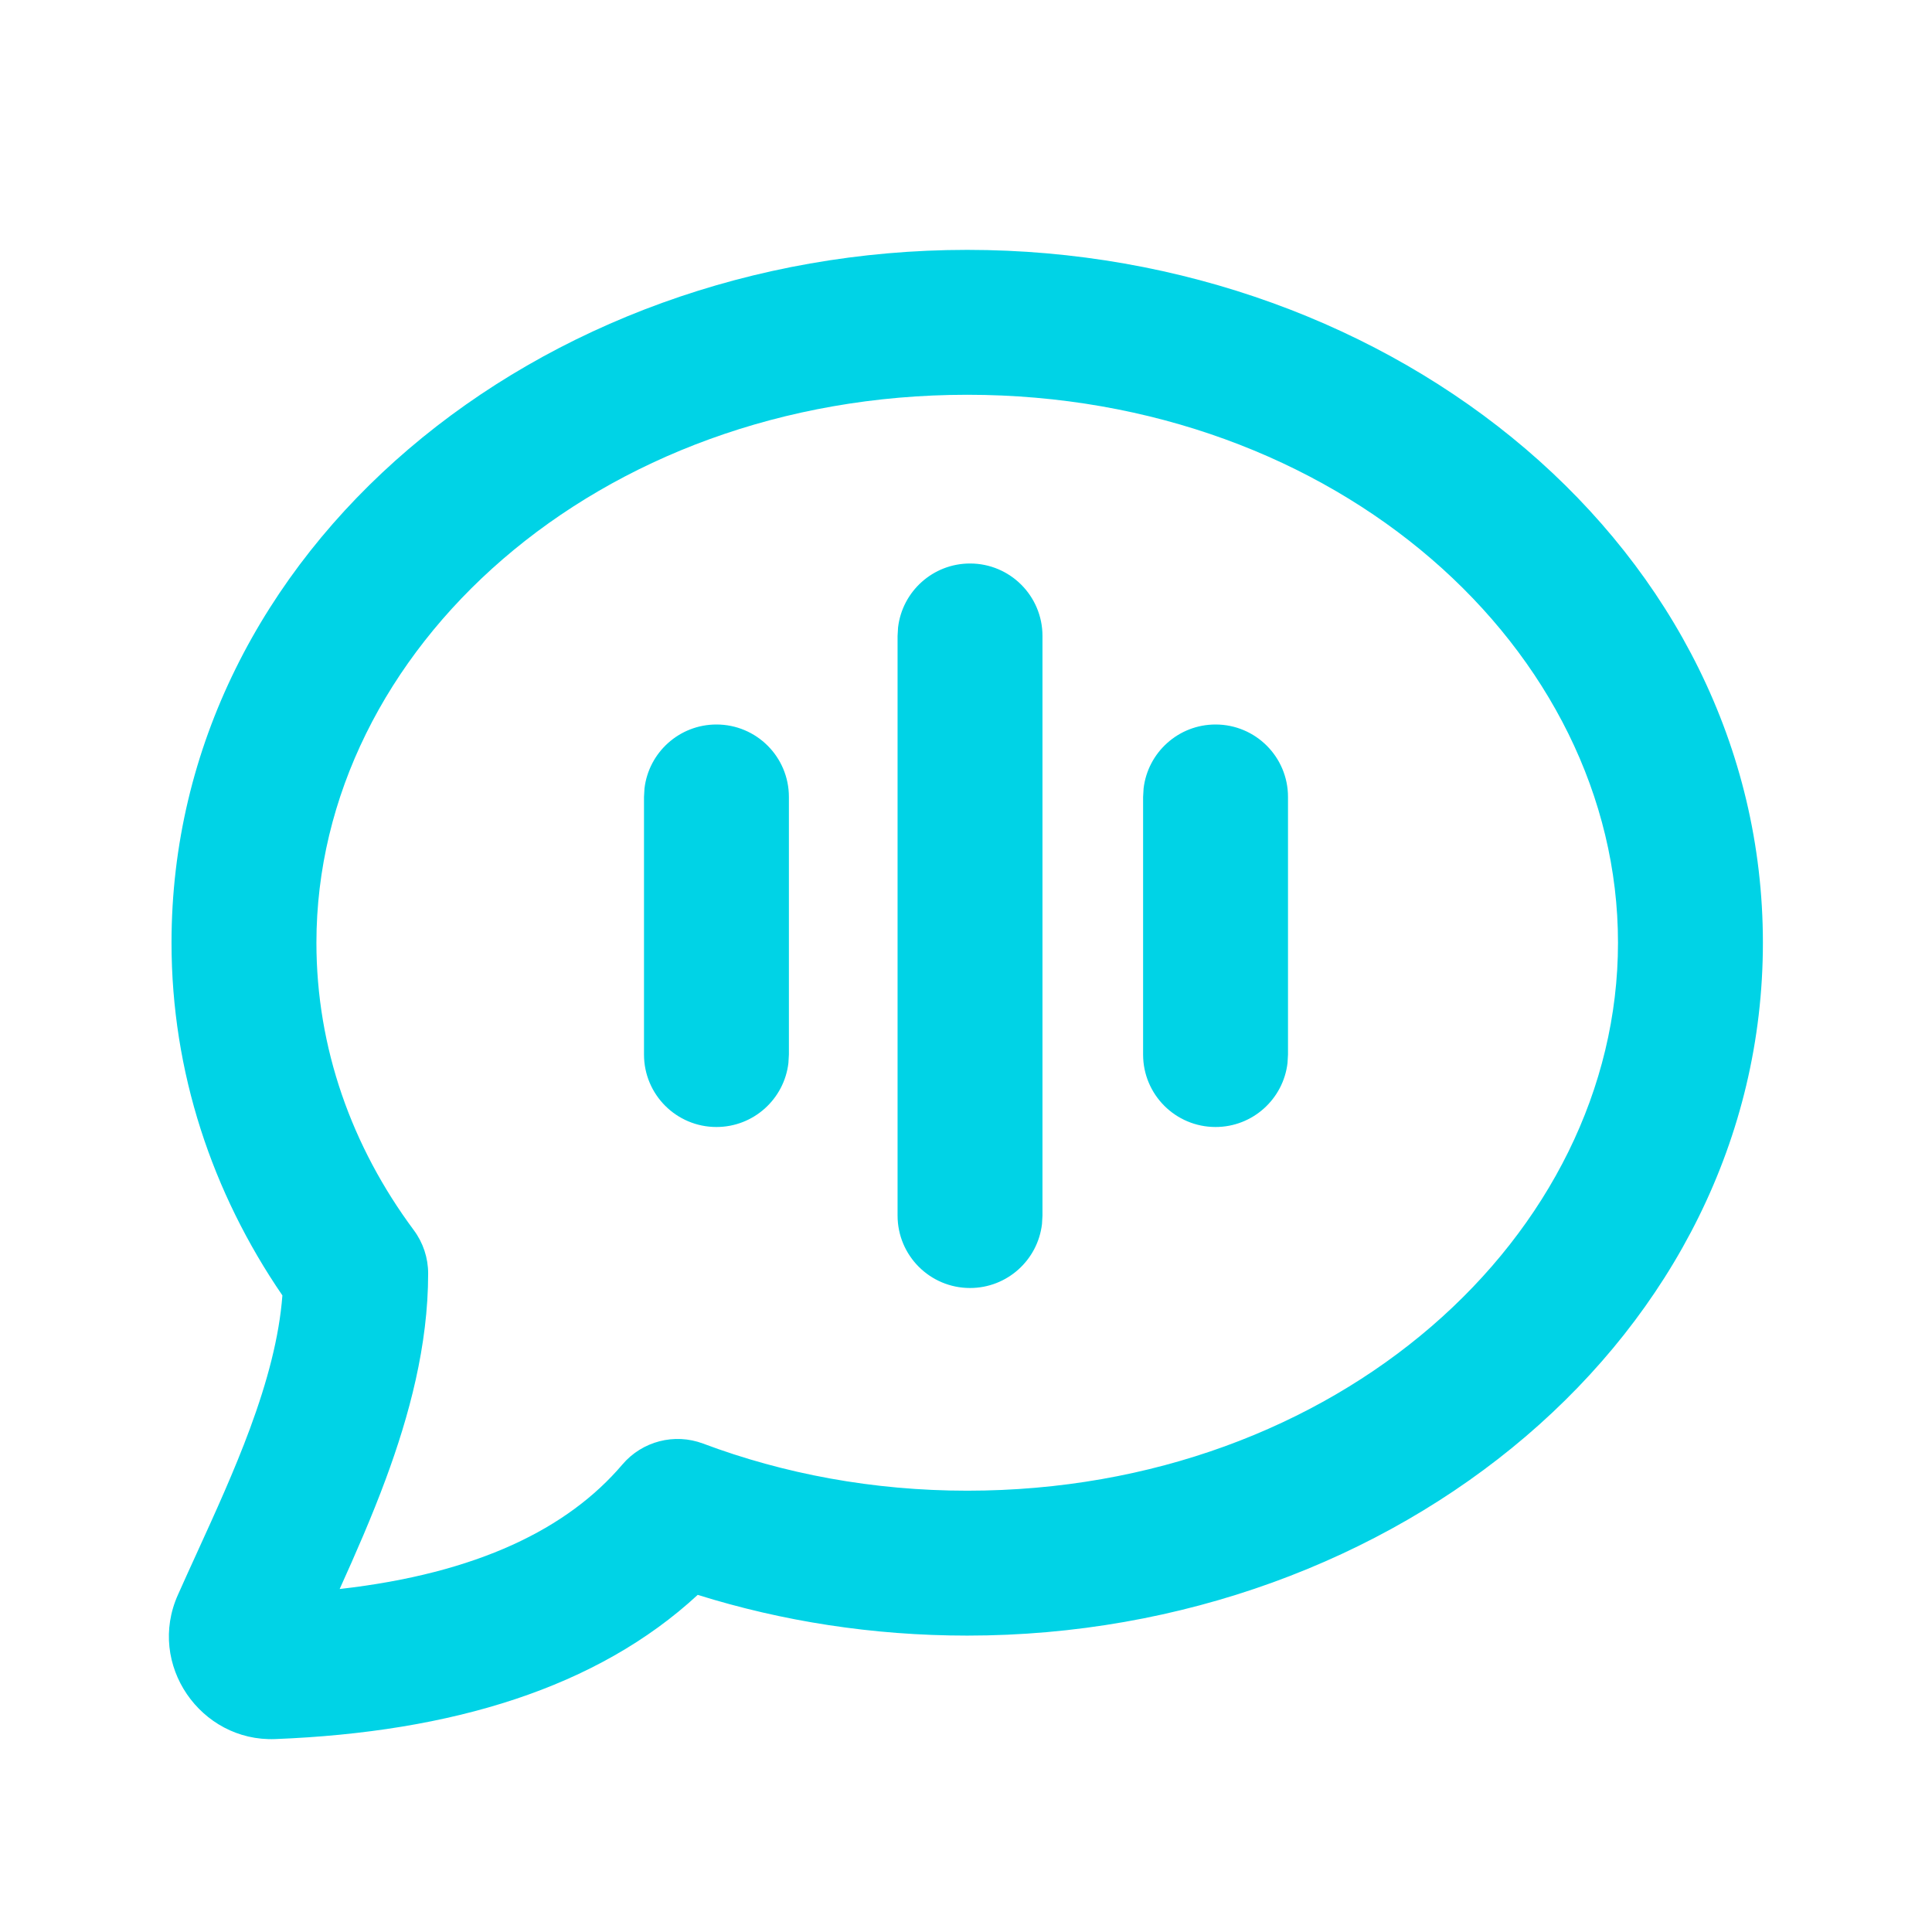
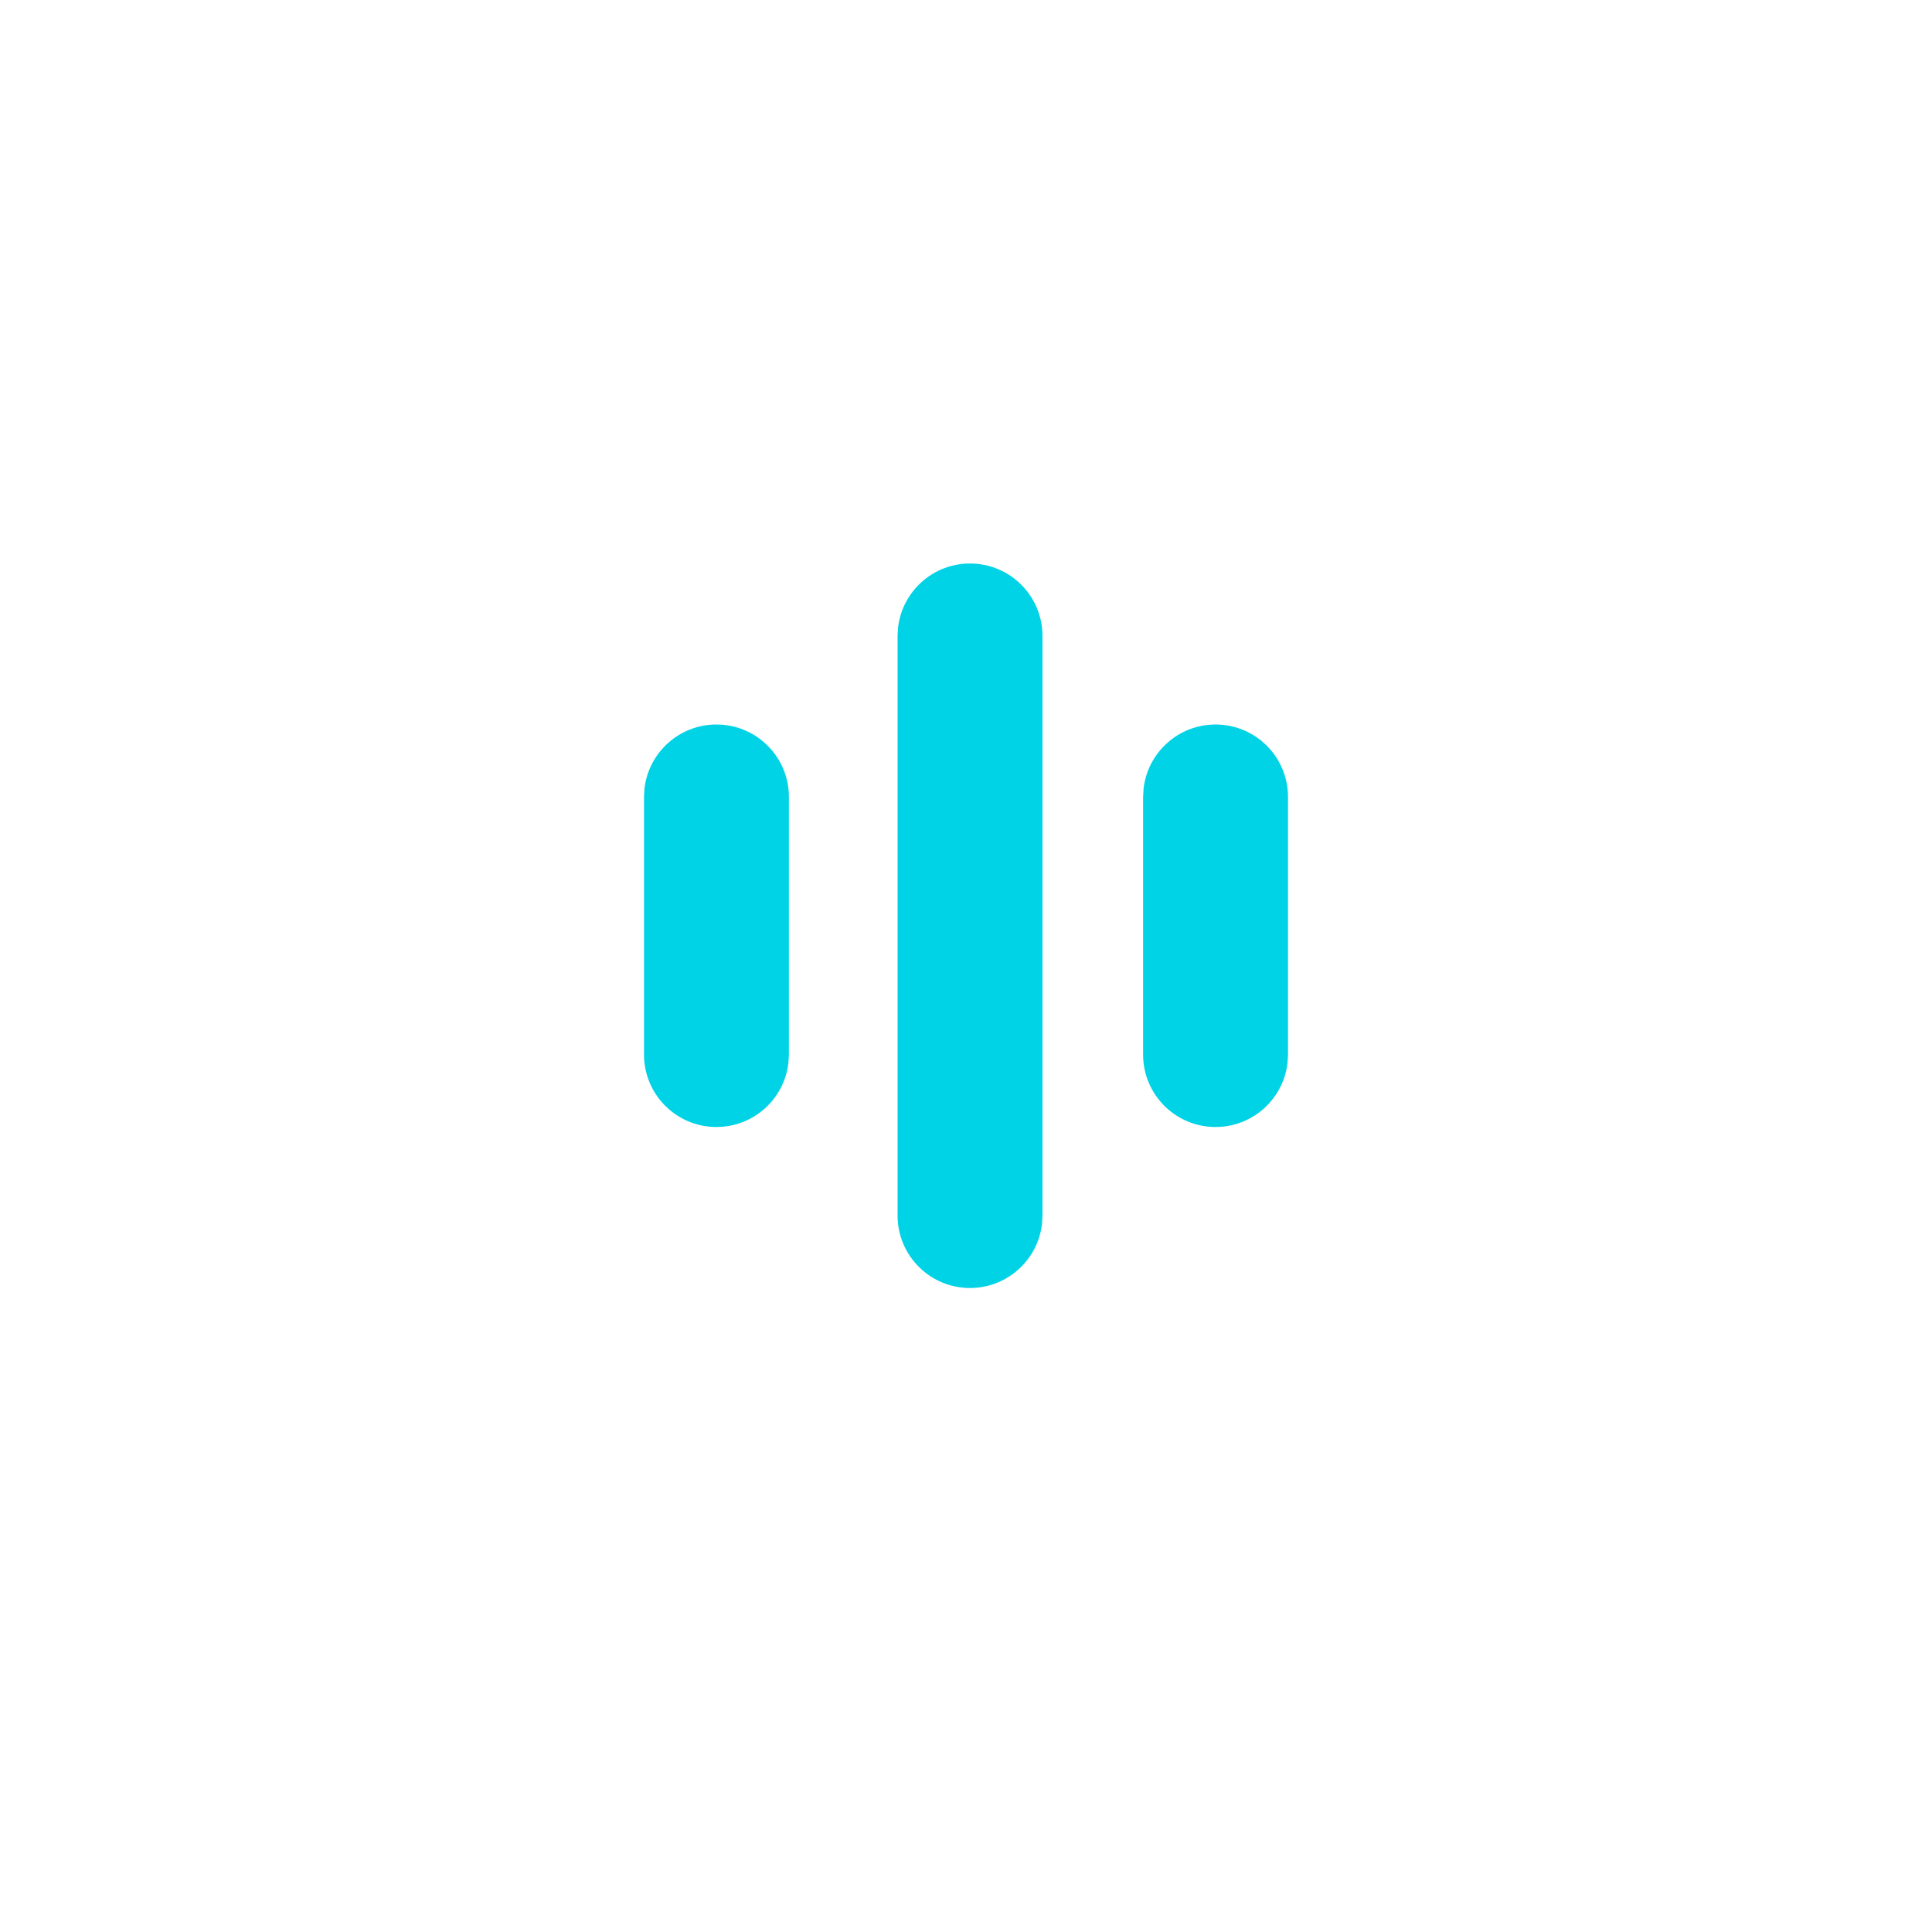
<svg xmlns="http://www.w3.org/2000/svg" width="36" height="36" viewBox="0 0 36 36" fill="none">
-   <path fill-rule="evenodd" clip-rule="evenodd" d="M5.896 17.566C5.896 12.114 11.124 7.356 18.023 7.356C24.922 7.356 30.149 12.114 30.149 17.566C30.149 23.018 24.922 27.777 18.023 27.777C16.265 27.777 14.601 27.462 13.101 26.899C12.568 26.699 11.967 26.855 11.598 27.288C10.582 28.483 8.9 29.318 6.329 29.609C6.624 28.957 6.93 28.259 7.189 27.558C7.623 26.384 7.978 25.078 7.978 23.729C7.978 23.438 7.884 23.156 7.711 22.923C6.553 21.364 5.896 19.526 5.896 17.566ZM18.023 4.656C10.036 4.656 3.196 10.249 3.196 17.566C3.196 19.979 3.956 22.23 5.262 24.138C5.203 24.915 4.982 25.742 4.657 26.622C4.365 27.411 4.018 28.171 3.664 28.947C3.548 29.201 3.431 29.457 3.316 29.716C2.732 31.014 3.739 32.459 5.129 32.405C8.423 32.276 11.129 31.448 13.001 29.718C14.573 30.21 16.264 30.477 18.023 30.477C26.009 30.477 32.849 24.883 32.849 17.566C32.849 10.249 26.009 4.656 18.023 4.656Z" fill="#00D3E6" />
  <path d="M16.734 11.693C16.812 11.021 17.383 10.5 18.075 10.5C18.821 10.5 19.425 11.104 19.425 11.85V22.65L19.416 22.807C19.338 23.479 18.767 24 18.075 24C17.329 24 16.725 23.396 16.725 22.65V11.85L16.734 11.693Z" fill="#00D3E6" />
  <path d="M12.009 14.693C12.087 14.021 12.658 13.5 13.35 13.5C14.096 13.5 14.7 14.104 14.7 14.85V19.65L14.691 19.807C14.613 20.479 14.042 21 13.35 21C12.604 21 12 20.396 12 19.65V14.85L12.009 14.693Z" fill="#00D3E6" />
  <path d="M21.309 14.693C21.387 14.021 21.958 13.5 22.65 13.5C23.396 13.5 24 14.104 24 14.85V19.65L23.991 19.807C23.913 20.479 23.342 21 22.65 21C21.904 21 21.3 20.396 21.3 19.65V14.85L21.309 14.693Z" fill="#00D3E6" />
</svg>